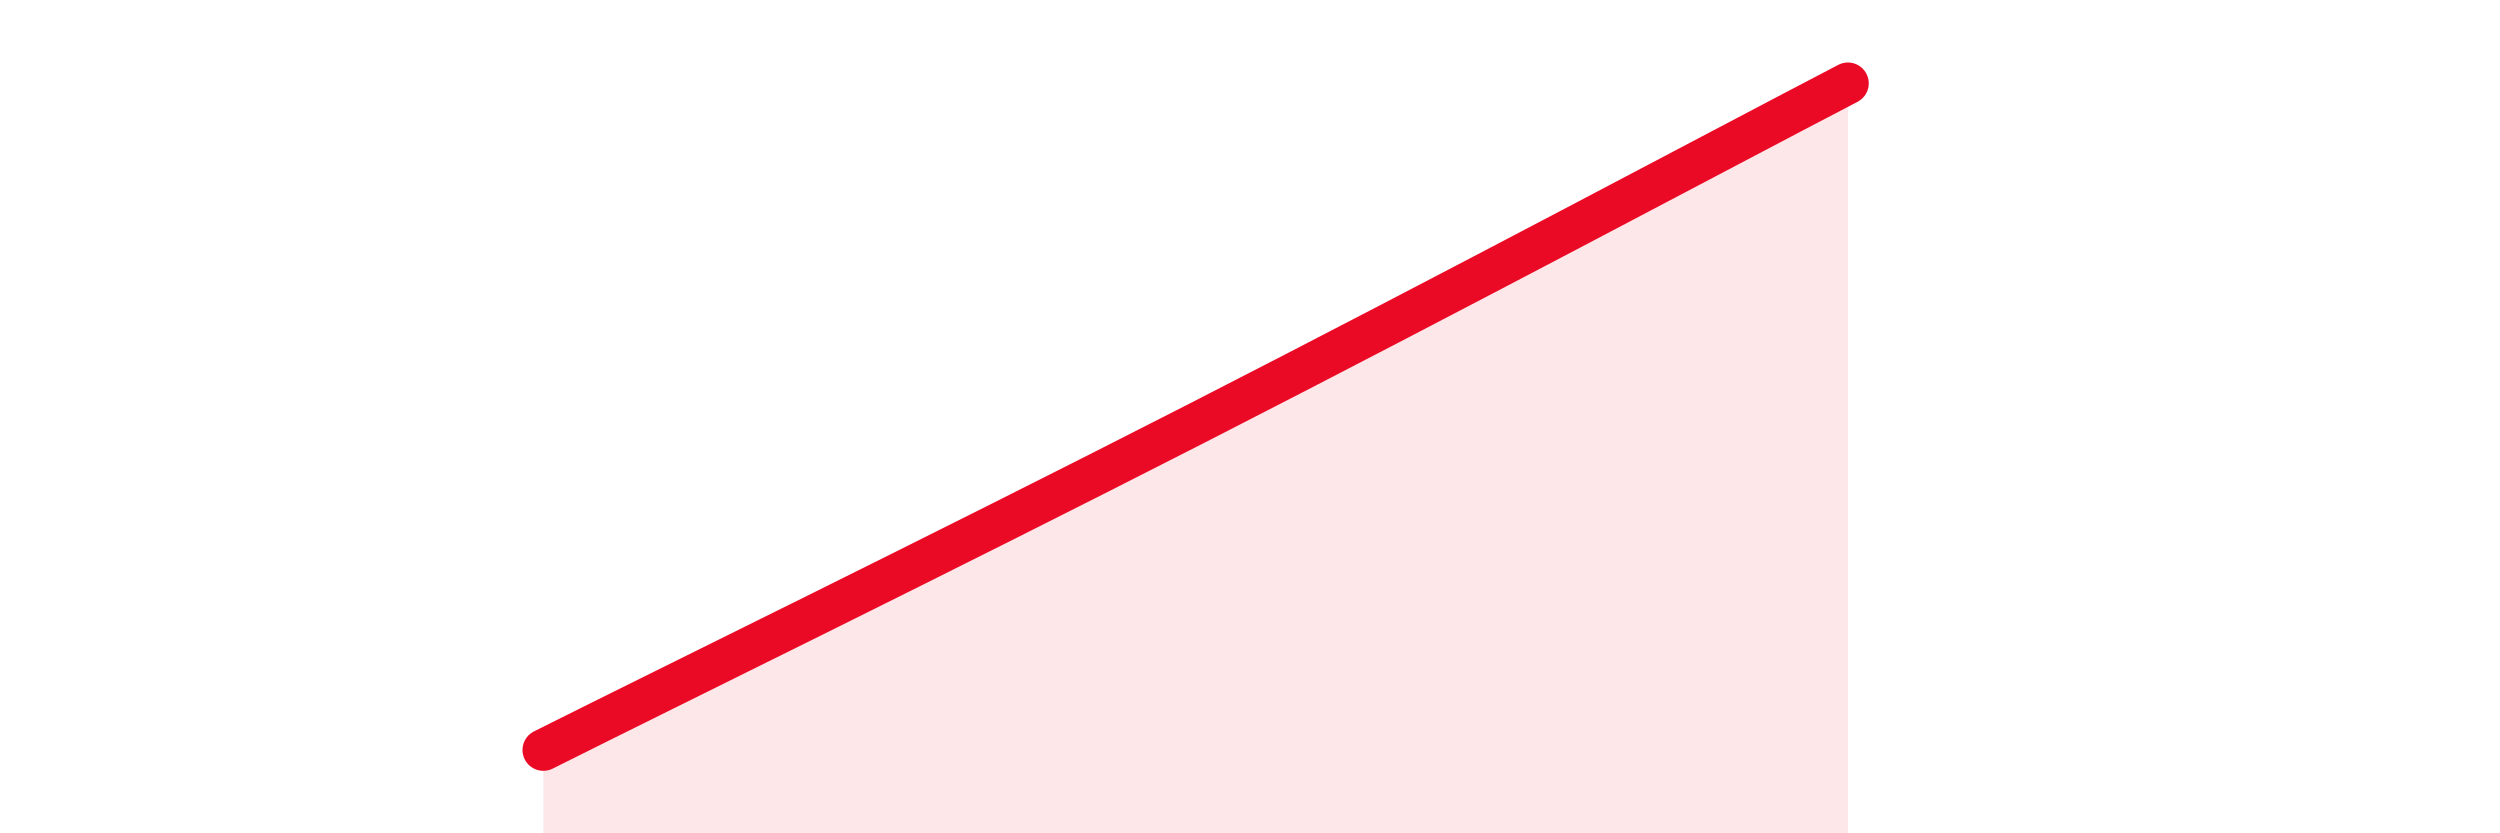
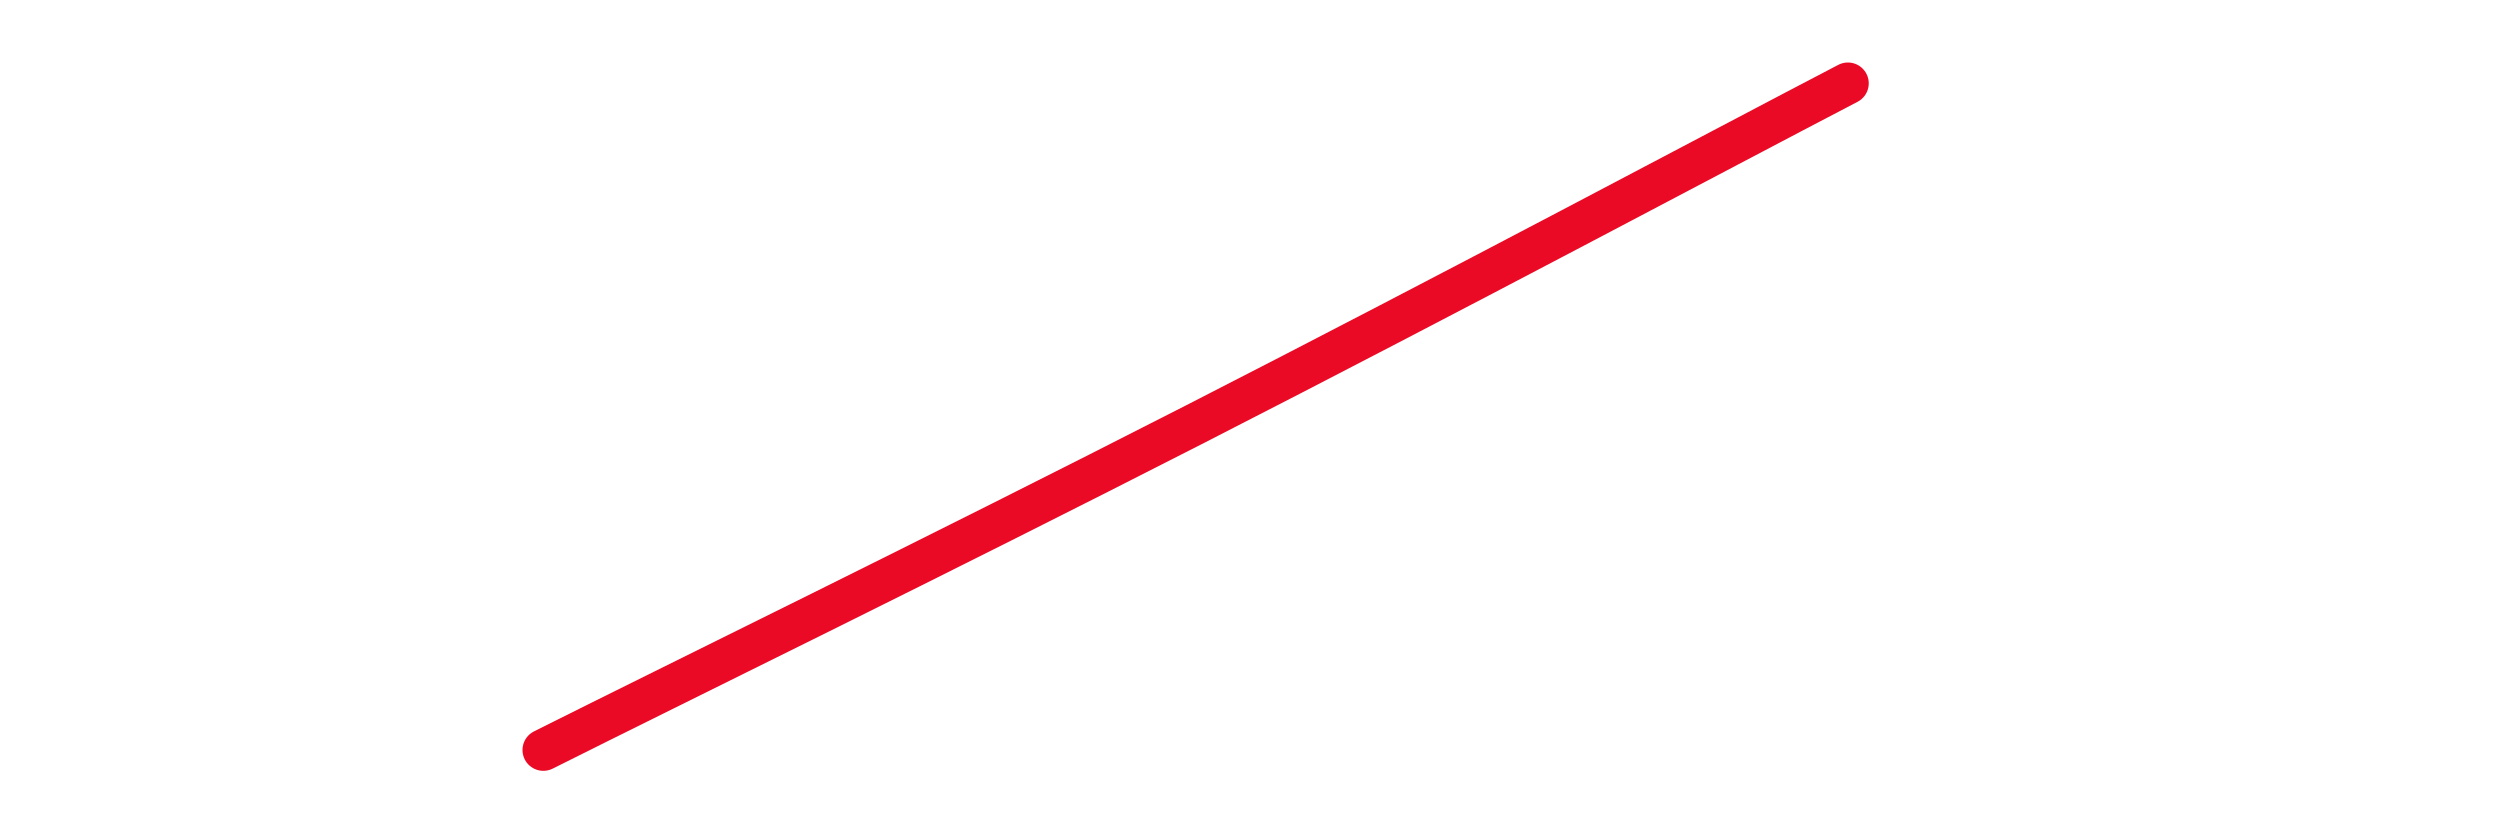
<svg xmlns="http://www.w3.org/2000/svg" width="60" height="20" viewBox="0 0 60 20">
-   <path d="M 13.04,18 C 16.17,16.43 22.44,13.37 28.7,10.17 C 34.96,6.97 41.22,3.63 44.35,2L44.35 20L13.04 20Z" fill="#EB0A25" opacity="0.1" stroke-linecap="round" stroke-linejoin="round" />
  <path d="M 13.04,18 C 16.17,16.43 22.44,13.37 28.7,10.17 C 34.96,6.97 41.22,3.63 44.35,2" stroke="#EB0A25" stroke-width="1" fill="none" stroke-linecap="round" stroke-linejoin="round" />
</svg>